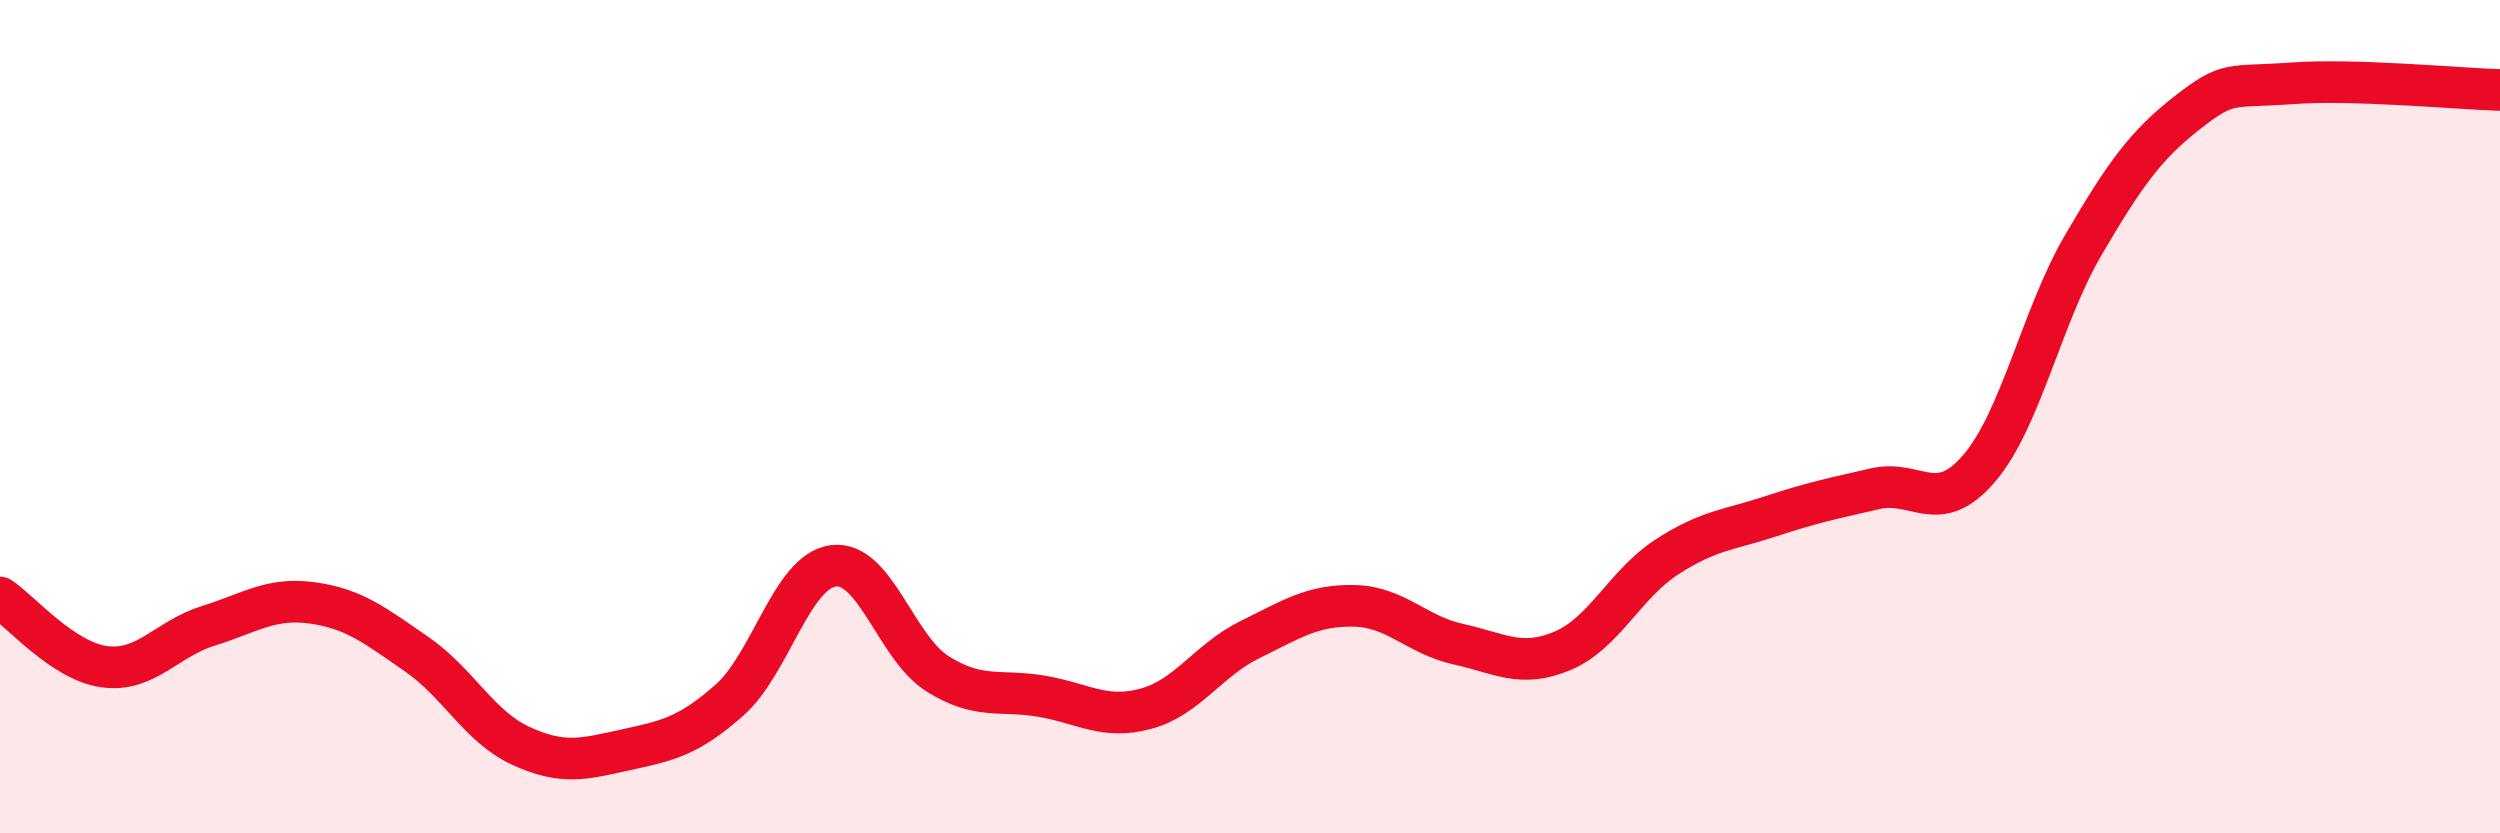
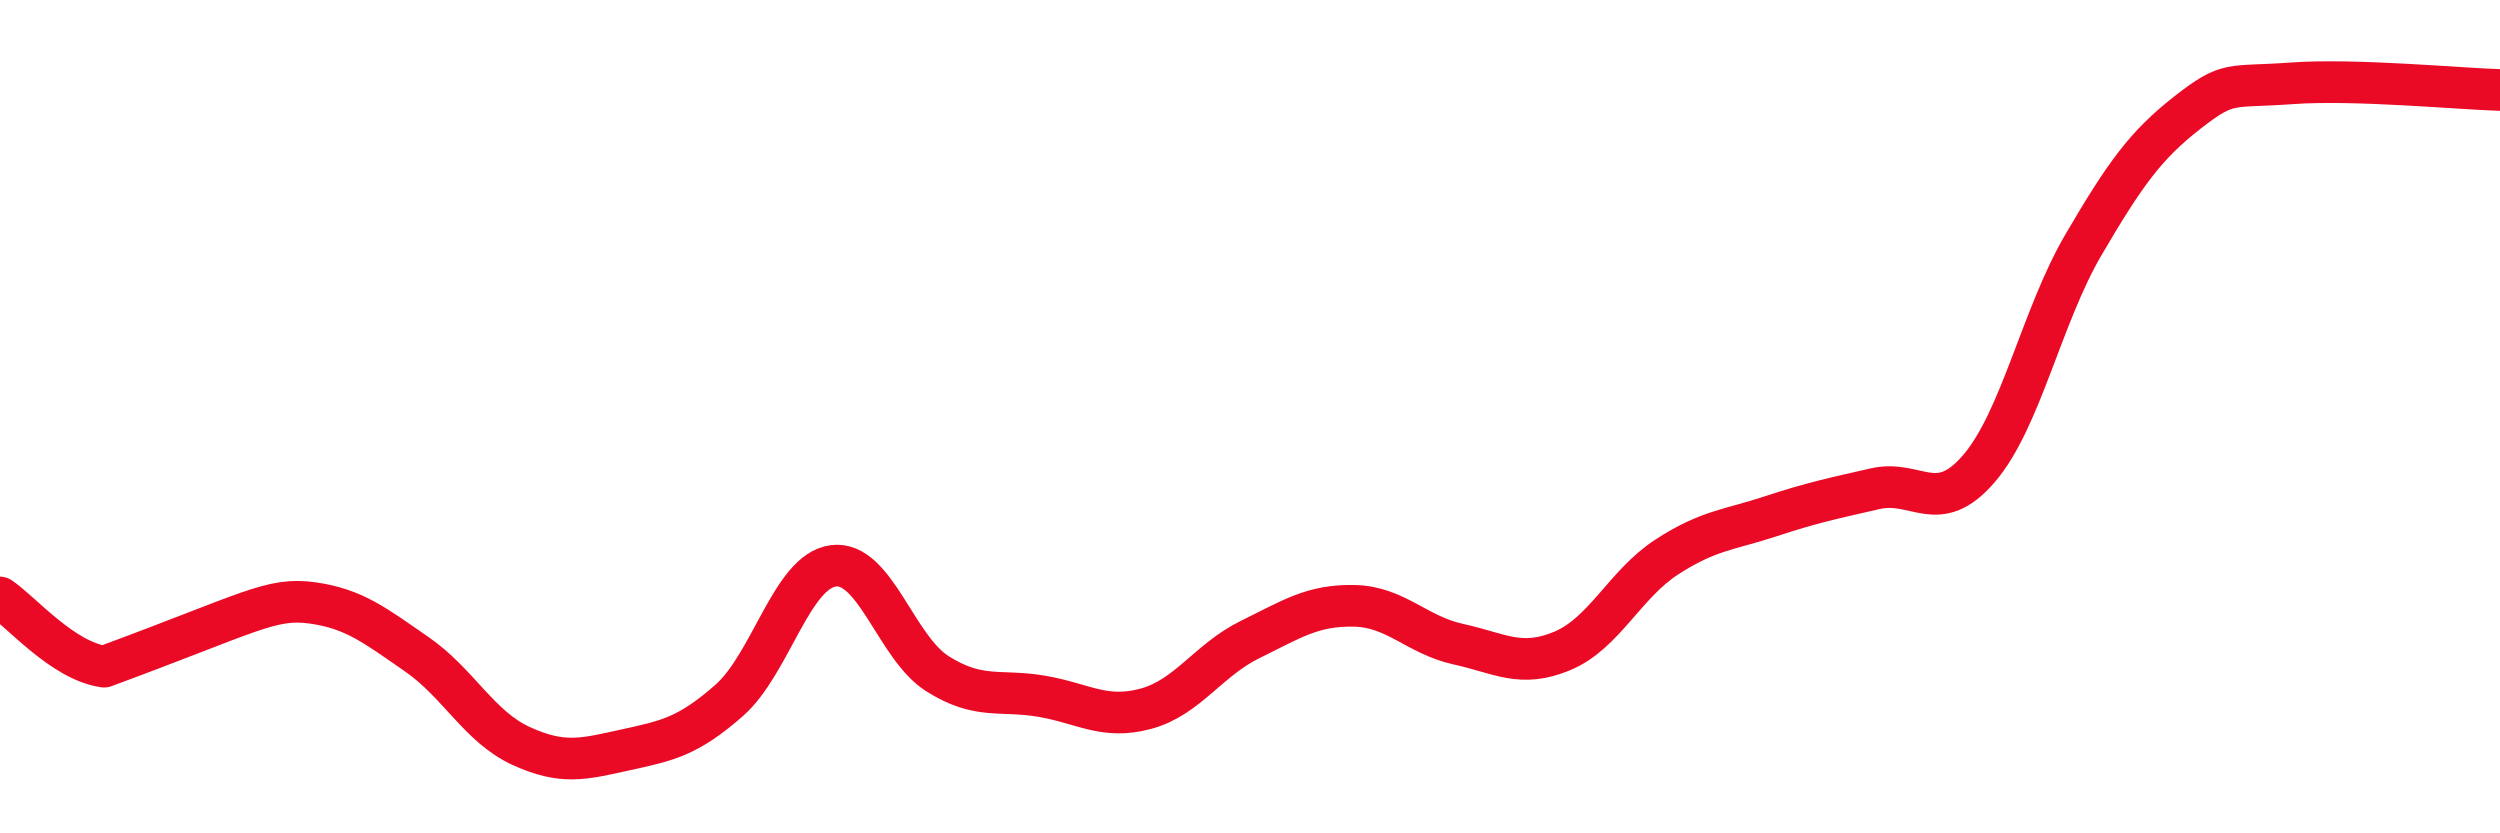
<svg xmlns="http://www.w3.org/2000/svg" width="60" height="20" viewBox="0 0 60 20">
-   <path d="M 0,14.34 C 0.5,14.67 1.5,15.86 2.5,16 C 3.5,16.14 4,15.33 5,15.02 C 6,14.71 6.5,14.33 7.5,14.47 C 8.5,14.61 9,15.01 10,15.7 C 11,16.39 11.5,17.44 12.5,17.9 C 13.5,18.36 14,18.22 15,18 C 16,17.78 16.5,17.69 17.5,16.81 C 18.5,15.93 19,13.71 20,13.58 C 21,13.45 21.5,15.54 22.5,16.17 C 23.5,16.8 24,16.54 25,16.71 C 26,16.88 26.5,17.28 27.5,17.01 C 28.5,16.74 29,15.84 30,15.35 C 31,14.86 31.5,14.52 32.5,14.54 C 33.5,14.56 34,15.24 35,15.46 C 36,15.68 36.5,16.04 37.5,15.62 C 38.5,15.2 39,14.02 40,13.37 C 41,12.72 41.5,12.72 42.5,12.39 C 43.5,12.06 44,11.96 45,11.73 C 46,11.5 46.5,12.41 47.5,11.24 C 48.5,10.07 49,7.59 50,5.88 C 51,4.17 51.5,3.48 52.5,2.7 C 53.5,1.92 53.5,2.11 55,2 C 56.5,1.89 59,2.13 60,2.16L60 20L0 20Z" fill="#EB0A25" opacity="0.1" stroke-linecap="round" stroke-linejoin="round" />
-   <path d="M 0,14.34 C 0.5,14.67 1.5,15.86 2.5,16 C 3.5,16.14 4,15.33 5,15.02 C 6,14.71 6.5,14.33 7.5,14.47 C 8.5,14.61 9,15.01 10,15.7 C 11,16.39 11.5,17.44 12.5,17.9 C 13.5,18.36 14,18.22 15,18 C 16,17.78 16.5,17.69 17.5,16.81 C 18.5,15.93 19,13.71 20,13.58 C 21,13.45 21.5,15.54 22.5,16.17 C 23.5,16.8 24,16.54 25,16.71 C 26,16.88 26.5,17.28 27.5,17.01 C 28.5,16.74 29,15.84 30,15.35 C 31,14.86 31.5,14.52 32.5,14.54 C 33.5,14.56 34,15.24 35,15.46 C 36,15.68 36.5,16.04 37.5,15.62 C 38.5,15.2 39,14.02 40,13.37 C 41,12.72 41.5,12.72 42.5,12.39 C 43.5,12.06 44,11.96 45,11.73 C 46,11.5 46.5,12.41 47.5,11.24 C 48.5,10.07 49,7.59 50,5.88 C 51,4.17 51.5,3.48 52.5,2.7 C 53.5,1.92 53.5,2.11 55,2 C 56.5,1.89 59,2.13 60,2.16" stroke="#EB0A25" stroke-width="1" fill="none" stroke-linecap="round" stroke-linejoin="round" />
+   <path d="M 0,14.34 C 0.5,14.67 1.5,15.86 2.5,16 C 6,14.71 6.5,14.33 7.5,14.47 C 8.5,14.61 9,15.01 10,15.7 C 11,16.39 11.5,17.44 12.5,17.9 C 13.5,18.36 14,18.22 15,18 C 16,17.78 16.5,17.69 17.5,16.81 C 18.5,15.93 19,13.71 20,13.58 C 21,13.45 21.5,15.54 22.5,16.17 C 23.5,16.8 24,16.54 25,16.71 C 26,16.88 26.5,17.28 27.5,17.01 C 28.5,16.74 29,15.84 30,15.35 C 31,14.86 31.5,14.52 32.5,14.54 C 33.5,14.56 34,15.24 35,15.46 C 36,15.68 36.5,16.04 37.5,15.62 C 38.5,15.2 39,14.02 40,13.37 C 41,12.72 41.5,12.72 42.5,12.39 C 43.5,12.06 44,11.96 45,11.73 C 46,11.5 46.5,12.41 47.5,11.24 C 48.5,10.07 49,7.59 50,5.88 C 51,4.17 51.5,3.48 52.5,2.7 C 53.5,1.92 53.5,2.11 55,2 C 56.5,1.89 59,2.13 60,2.16" stroke="#EB0A25" stroke-width="1" fill="none" stroke-linecap="round" stroke-linejoin="round" />
</svg>